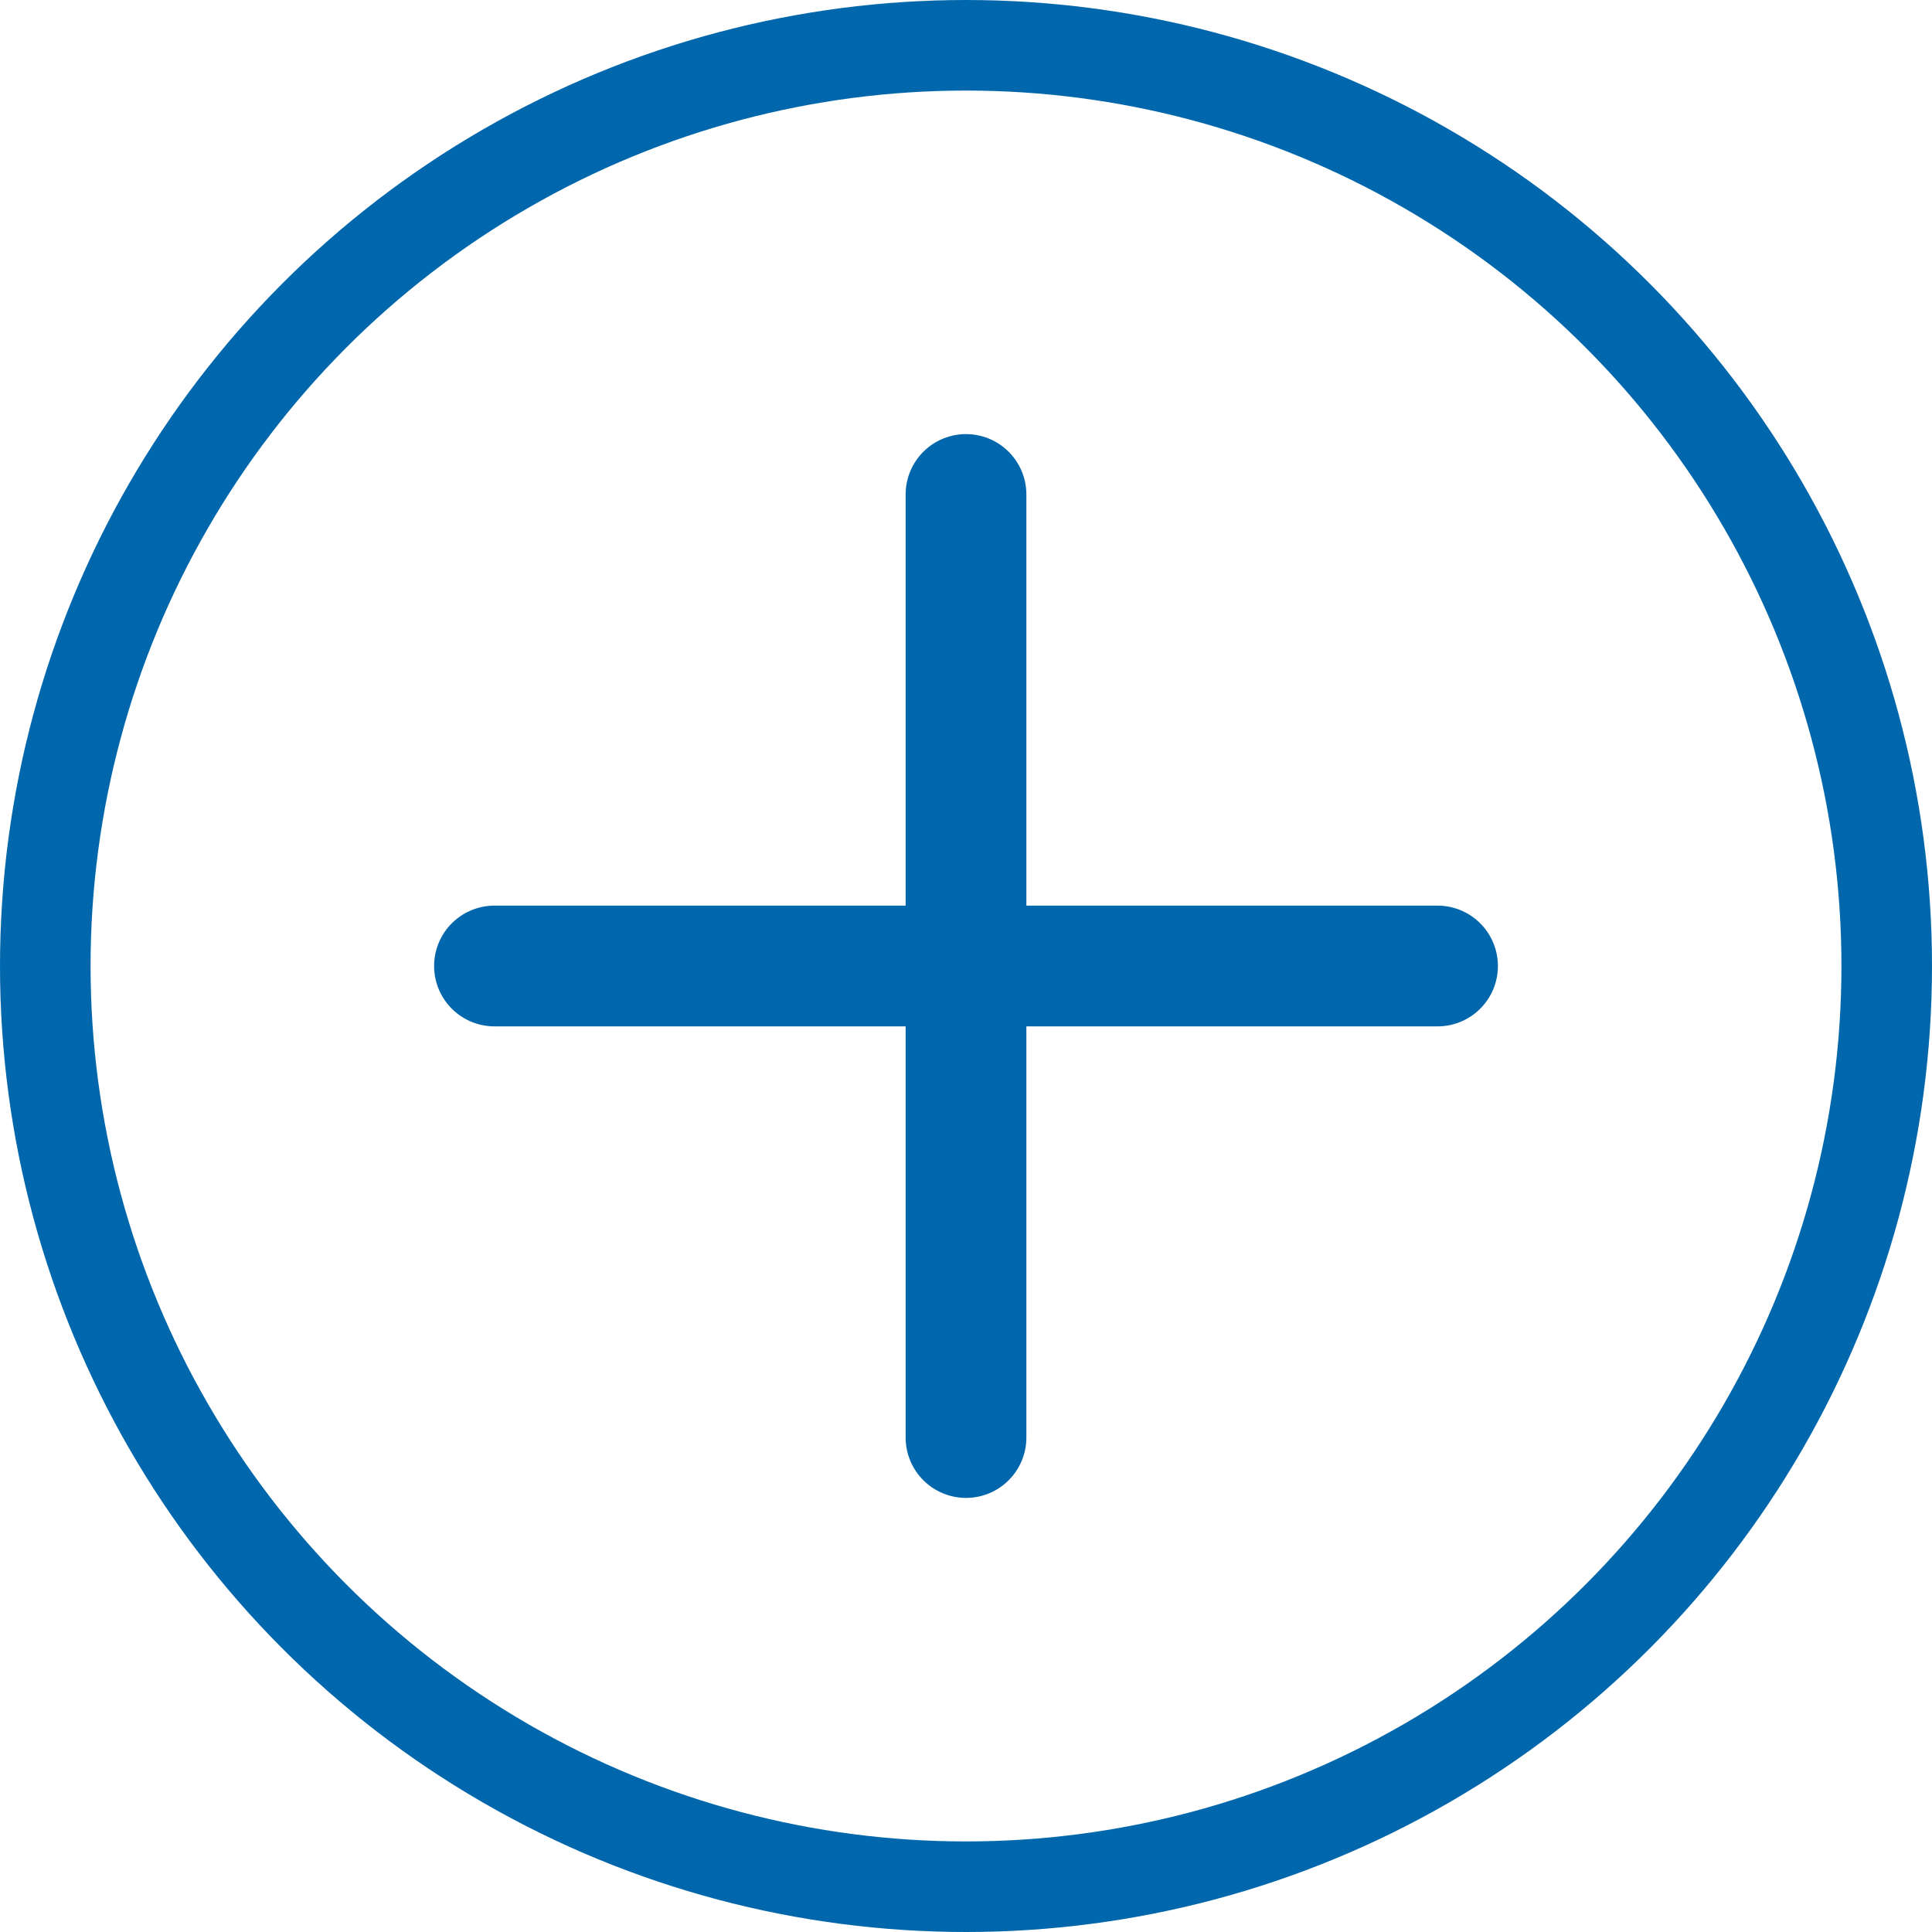
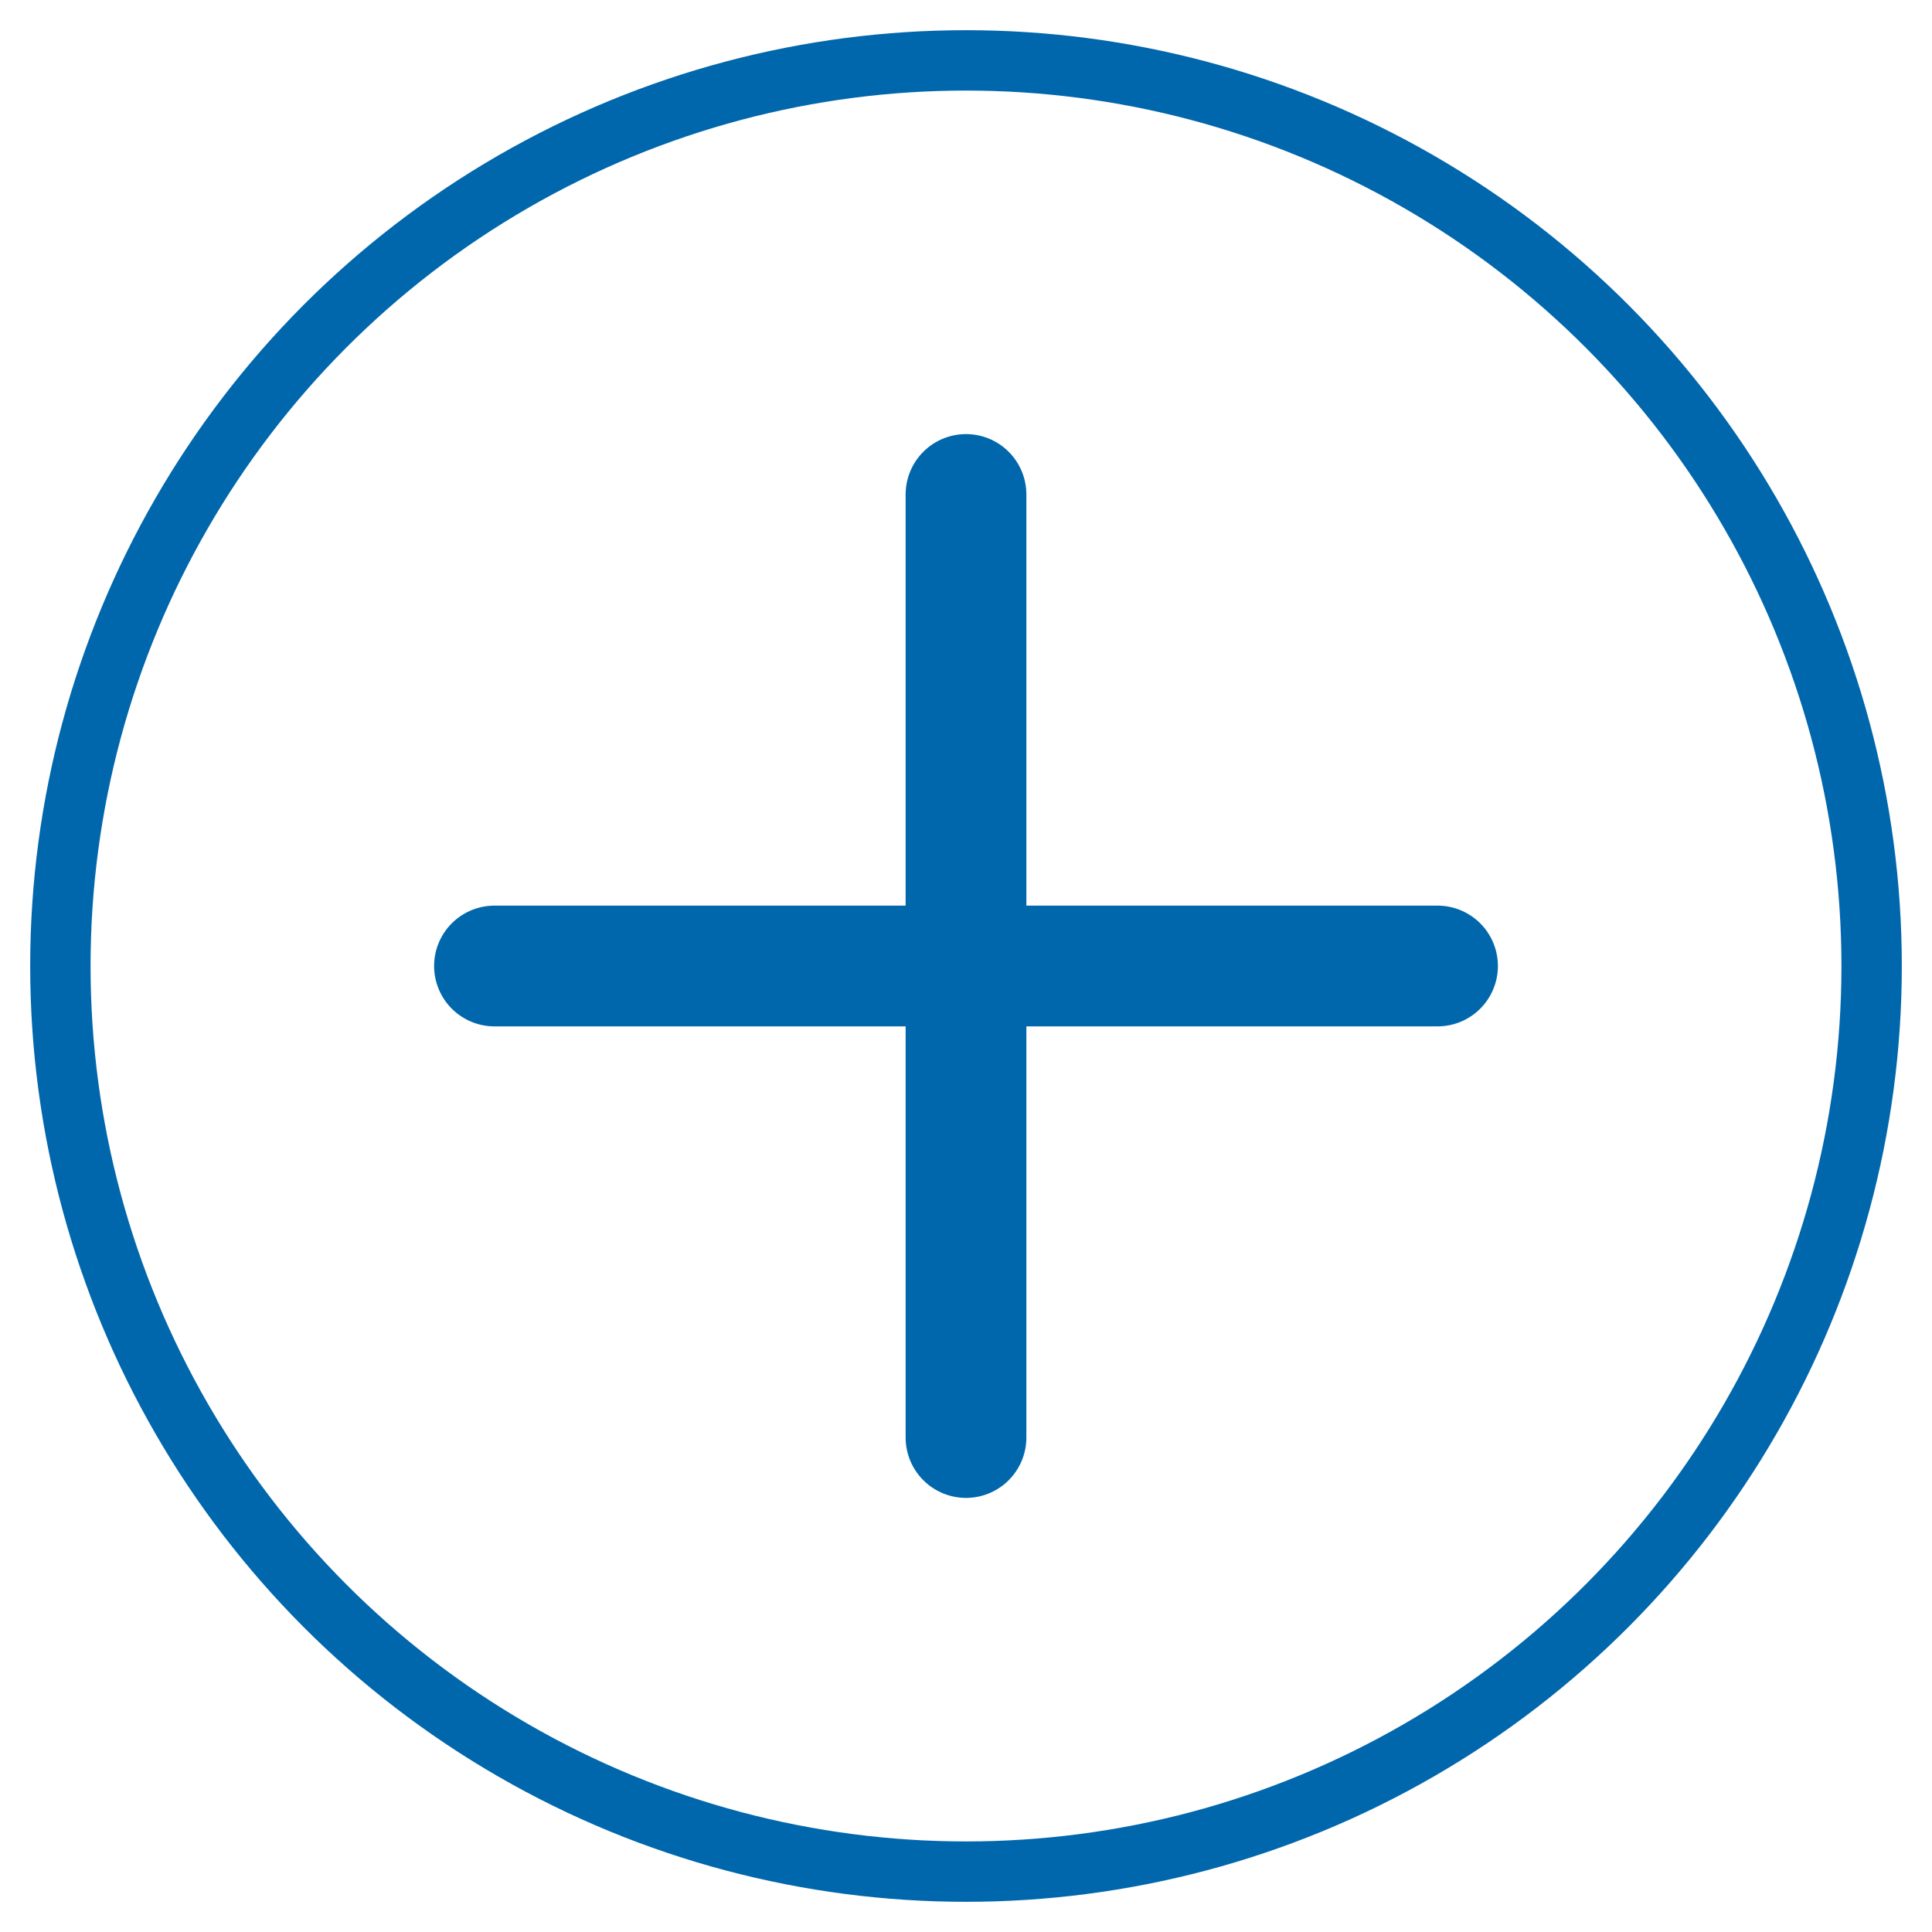
<svg xmlns="http://www.w3.org/2000/svg" id="Layer_1" data-name="Layer 1" viewBox="0 0 32 32">
  <defs>
    <style>
      .cls-1 {
        stroke-miterlimit: 10;
      }

      .cls-1, .cls-2, .cls-3 {
        fill: none;
        stroke: #0167ac;
      }

      .cls-2 {
        stroke-linecap: round;
        stroke-linejoin: round;
        stroke-width: 2px;
      }
    </style>
  </defs>
  <g id="Group_149391" data-name="Group 149391">
    <line id="Line_162" data-name="Line 162" class="cls-2" x1="16" y1="8.19" x2="16" y2="23.81" />
    <line id="Line_163" data-name="Line 163" class="cls-2" x1="23.81" y1="16" x2="8.19" y2="16" />
  </g>
  <g id="Group_149429" data-name="Group 149429">
    <g id="Ellipse_48" data-name="Ellipse 48">
-       <circle class="cls-1" cx="16" cy="16" r="15.5" />
      <circle class="cls-3" cx="16" cy="16" r="15" />
    </g>
  </g>
</svg>